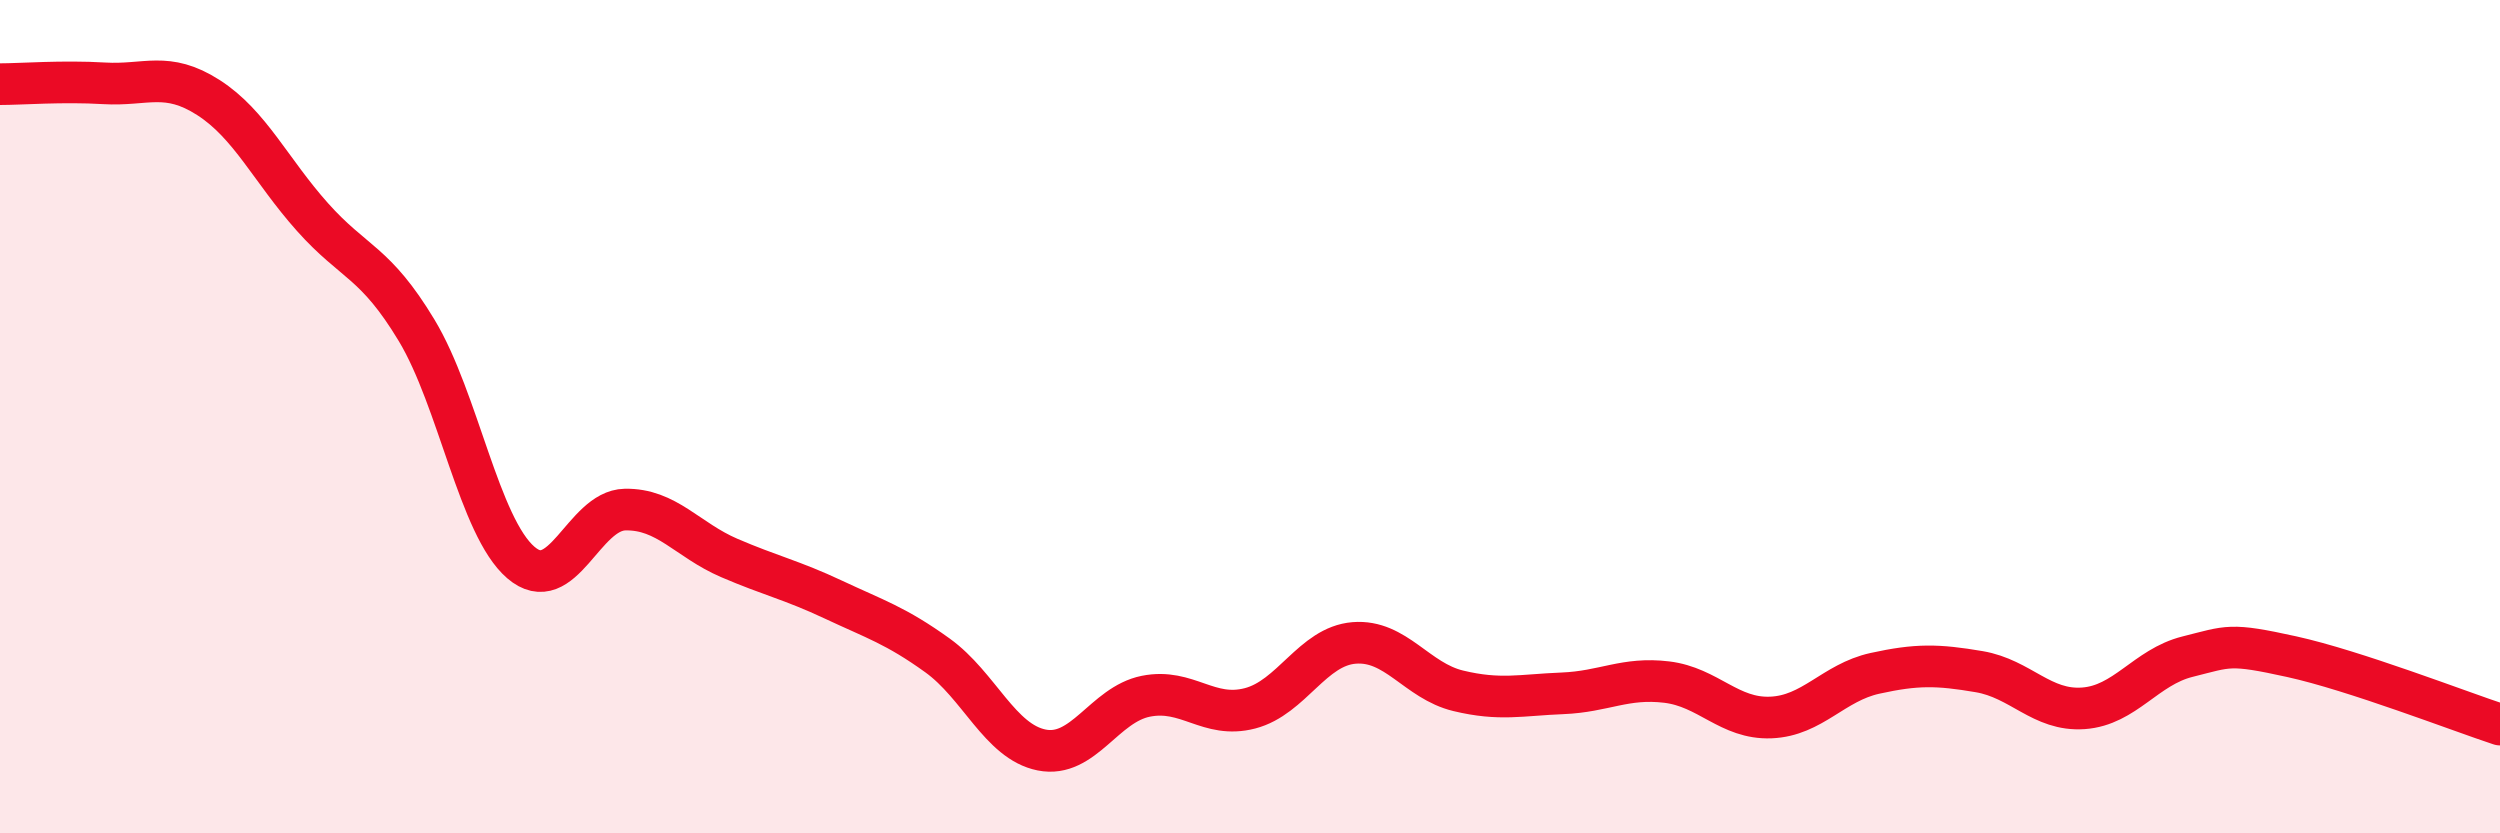
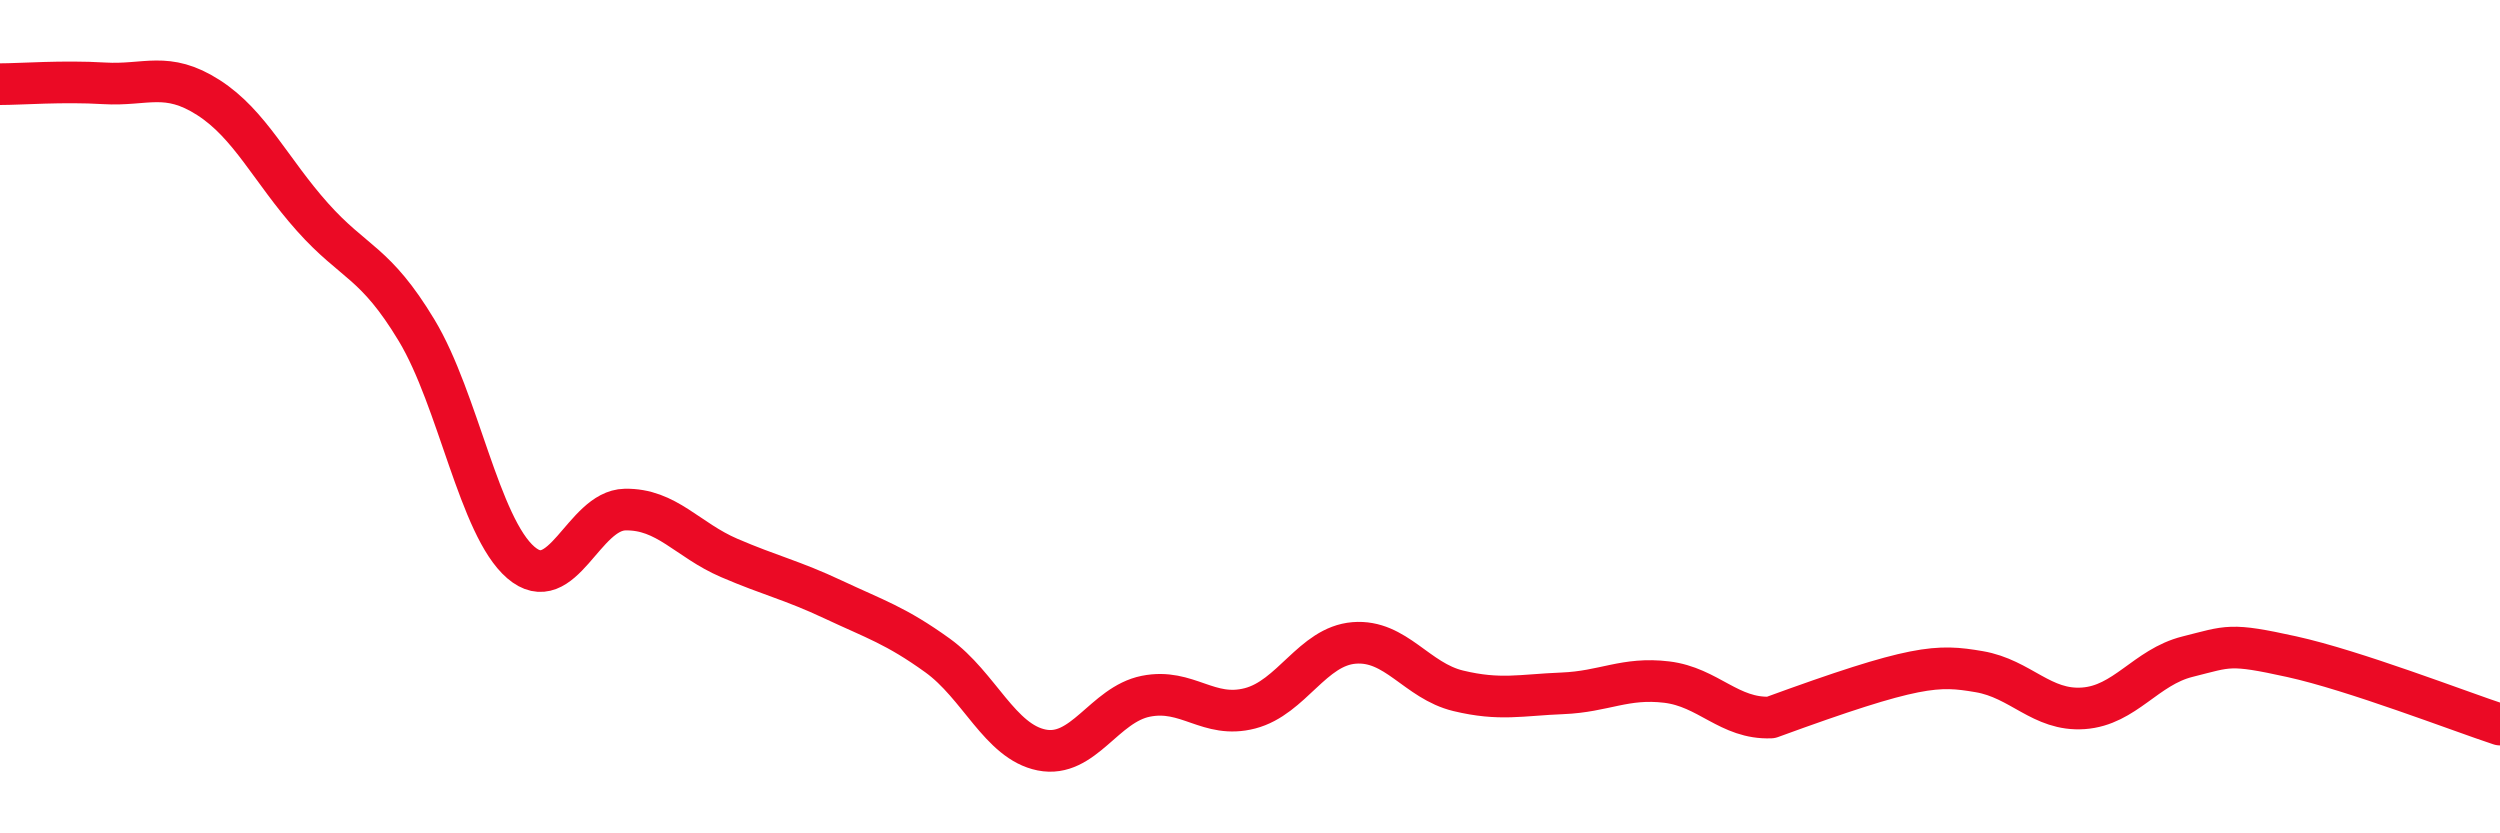
<svg xmlns="http://www.w3.org/2000/svg" width="60" height="20" viewBox="0 0 60 20">
-   <path d="M 0,2.02 C 0.5,2.02 1.5,1.94 2.5,2 C 3.5,2.06 4,1.7 5,2.34 C 6,2.98 6.5,4.09 7.5,5.21 C 8.5,6.33 9,6.27 10,7.93 C 11,9.59 11.5,12.64 12.5,13.5 C 13.5,14.36 14,12.25 15,12.23 C 16,12.21 16.5,12.96 17.5,13.39 C 18.5,13.82 19,13.92 20,14.39 C 21,14.86 21.5,15.01 22.5,15.73 C 23.5,16.45 24,17.8 25,18 C 26,18.2 26.5,16.91 27.5,16.71 C 28.5,16.51 29,17.26 30,17 C 31,16.74 31.5,15.51 32.5,15.43 C 33.5,15.35 34,16.34 35,16.58 C 36,16.82 36.5,16.68 37.5,16.64 C 38.5,16.6 39,16.25 40,16.37 C 41,16.49 41.5,17.26 42.5,17.22 C 43.5,17.18 44,16.38 45,16.16 C 46,15.94 46.5,15.95 47.5,16.12 C 48.5,16.29 49,17.07 50,17 C 51,16.93 51.5,16.01 52.5,15.76 C 53.5,15.51 53.5,15.43 55,15.76 C 56.5,16.09 59,17.06 60,17.39L60 20L0 20Z" fill="#EB0A25" opacity="0.1" stroke-linecap="round" stroke-linejoin="round" />
-   <path d="M 0,2.02 C 0.5,2.02 1.5,1.94 2.5,2 C 3.5,2.06 4,1.7 5,2.34 C 6,2.98 6.5,4.09 7.5,5.21 C 8.5,6.33 9,6.27 10,7.93 C 11,9.59 11.5,12.64 12.5,13.5 C 13.5,14.36 14,12.25 15,12.23 C 16,12.21 16.5,12.96 17.5,13.39 C 18.5,13.82 19,13.92 20,14.39 C 21,14.86 21.5,15.01 22.5,15.73 C 23.5,16.45 24,17.8 25,18 C 26,18.2 26.5,16.91 27.5,16.71 C 28.5,16.51 29,17.26 30,17 C 31,16.74 31.5,15.51 32.5,15.43 C 33.5,15.35 34,16.34 35,16.58 C 36,16.82 36.5,16.68 37.5,16.64 C 38.5,16.6 39,16.25 40,16.37 C 41,16.49 41.5,17.26 42.5,17.22 C 43.5,17.18 44,16.38 45,16.16 C 46,15.94 46.5,15.95 47.5,16.12 C 48.5,16.29 49,17.07 50,17 C 51,16.93 51.5,16.01 52.5,15.76 C 53.5,15.51 53.5,15.43 55,15.76 C 56.5,16.09 59,17.06 60,17.39" stroke="#EB0A25" stroke-width="1" fill="none" stroke-linecap="round" stroke-linejoin="round" />
+   <path d="M 0,2.02 C 0.5,2.02 1.5,1.94 2.5,2 C 3.5,2.06 4,1.7 5,2.34 C 6,2.98 6.5,4.09 7.5,5.21 C 8.5,6.33 9,6.27 10,7.93 C 11,9.59 11.5,12.64 12.5,13.5 C 13.5,14.36 14,12.25 15,12.23 C 16,12.21 16.5,12.96 17.5,13.39 C 18.5,13.82 19,13.92 20,14.39 C 21,14.86 21.5,15.01 22.5,15.73 C 23.5,16.45 24,17.8 25,18 C 26,18.2 26.5,16.91 27.5,16.71 C 28.5,16.51 29,17.26 30,17 C 31,16.74 31.5,15.51 32.5,15.43 C 33.5,15.35 34,16.34 35,16.58 C 36,16.82 36.5,16.68 37.5,16.64 C 38.5,16.6 39,16.25 40,16.37 C 41,16.49 41.5,17.26 42.5,17.22 C 46,15.94 46.5,15.95 47.5,16.12 C 48.5,16.29 49,17.07 50,17 C 51,16.93 51.5,16.01 52.5,15.76 C 53.5,15.51 53.5,15.43 55,15.76 C 56.5,16.09 59,17.06 60,17.39" stroke="#EB0A25" stroke-width="1" fill="none" stroke-linecap="round" stroke-linejoin="round" />
</svg>